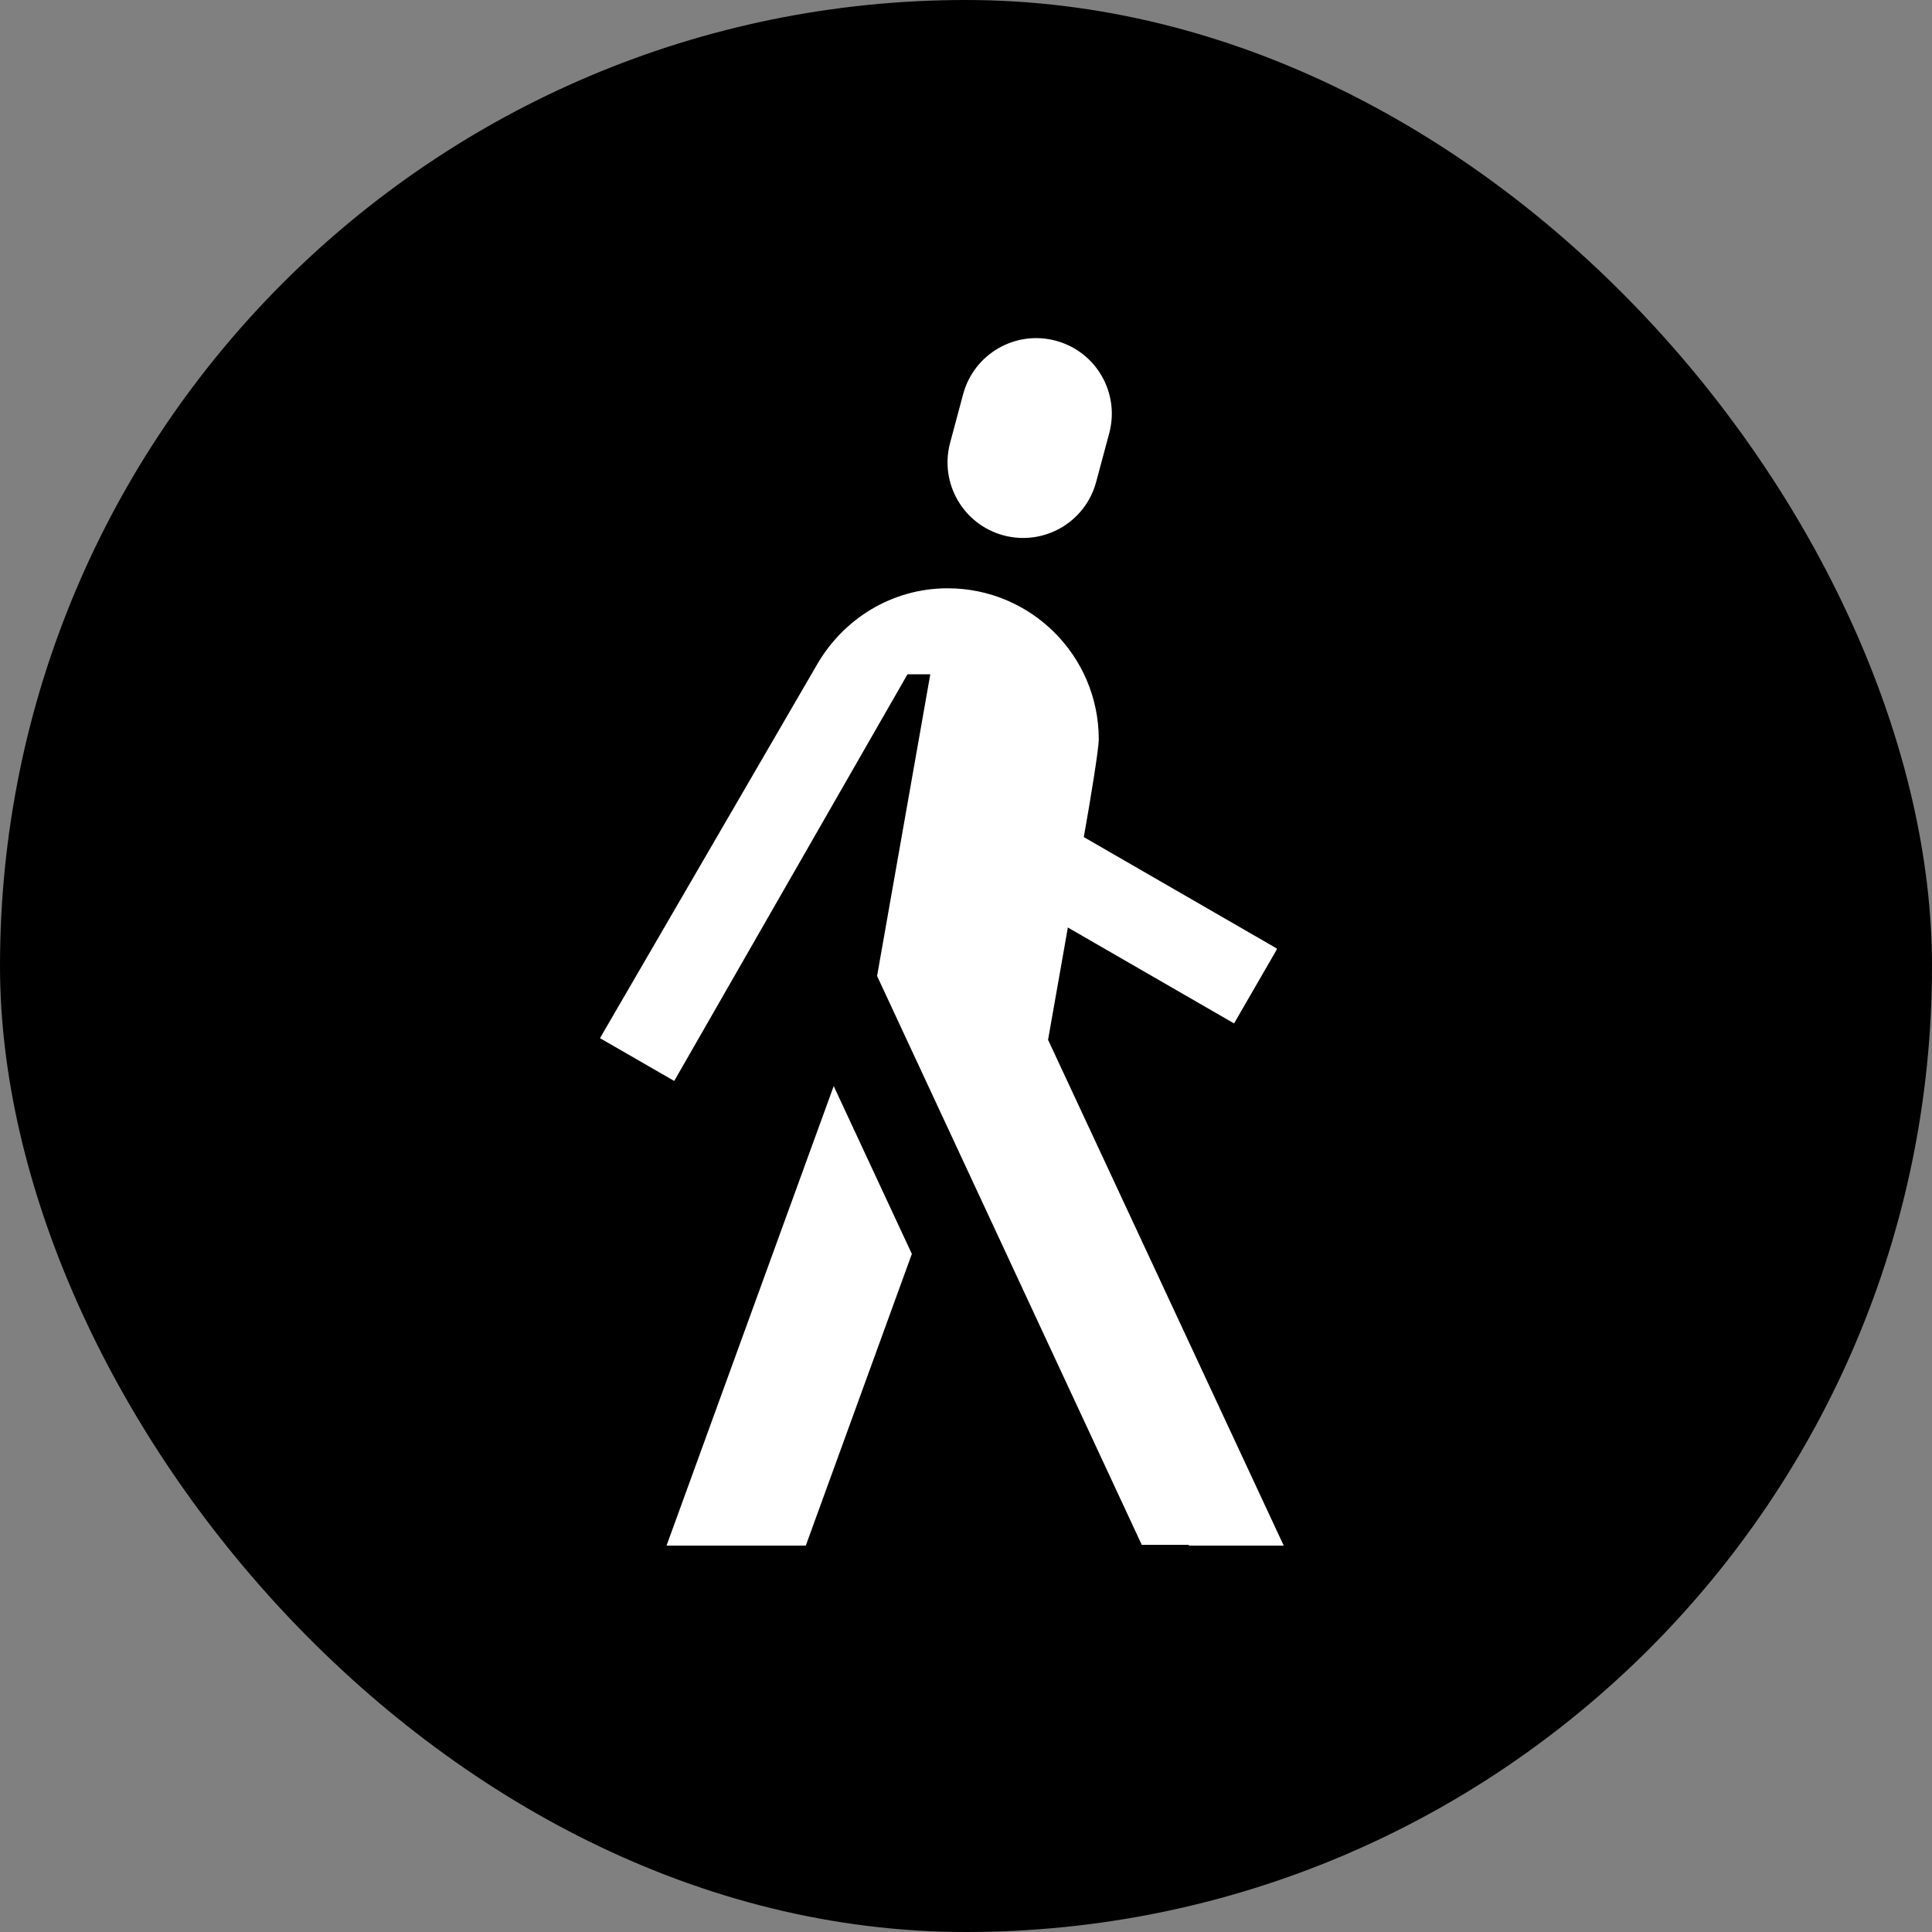
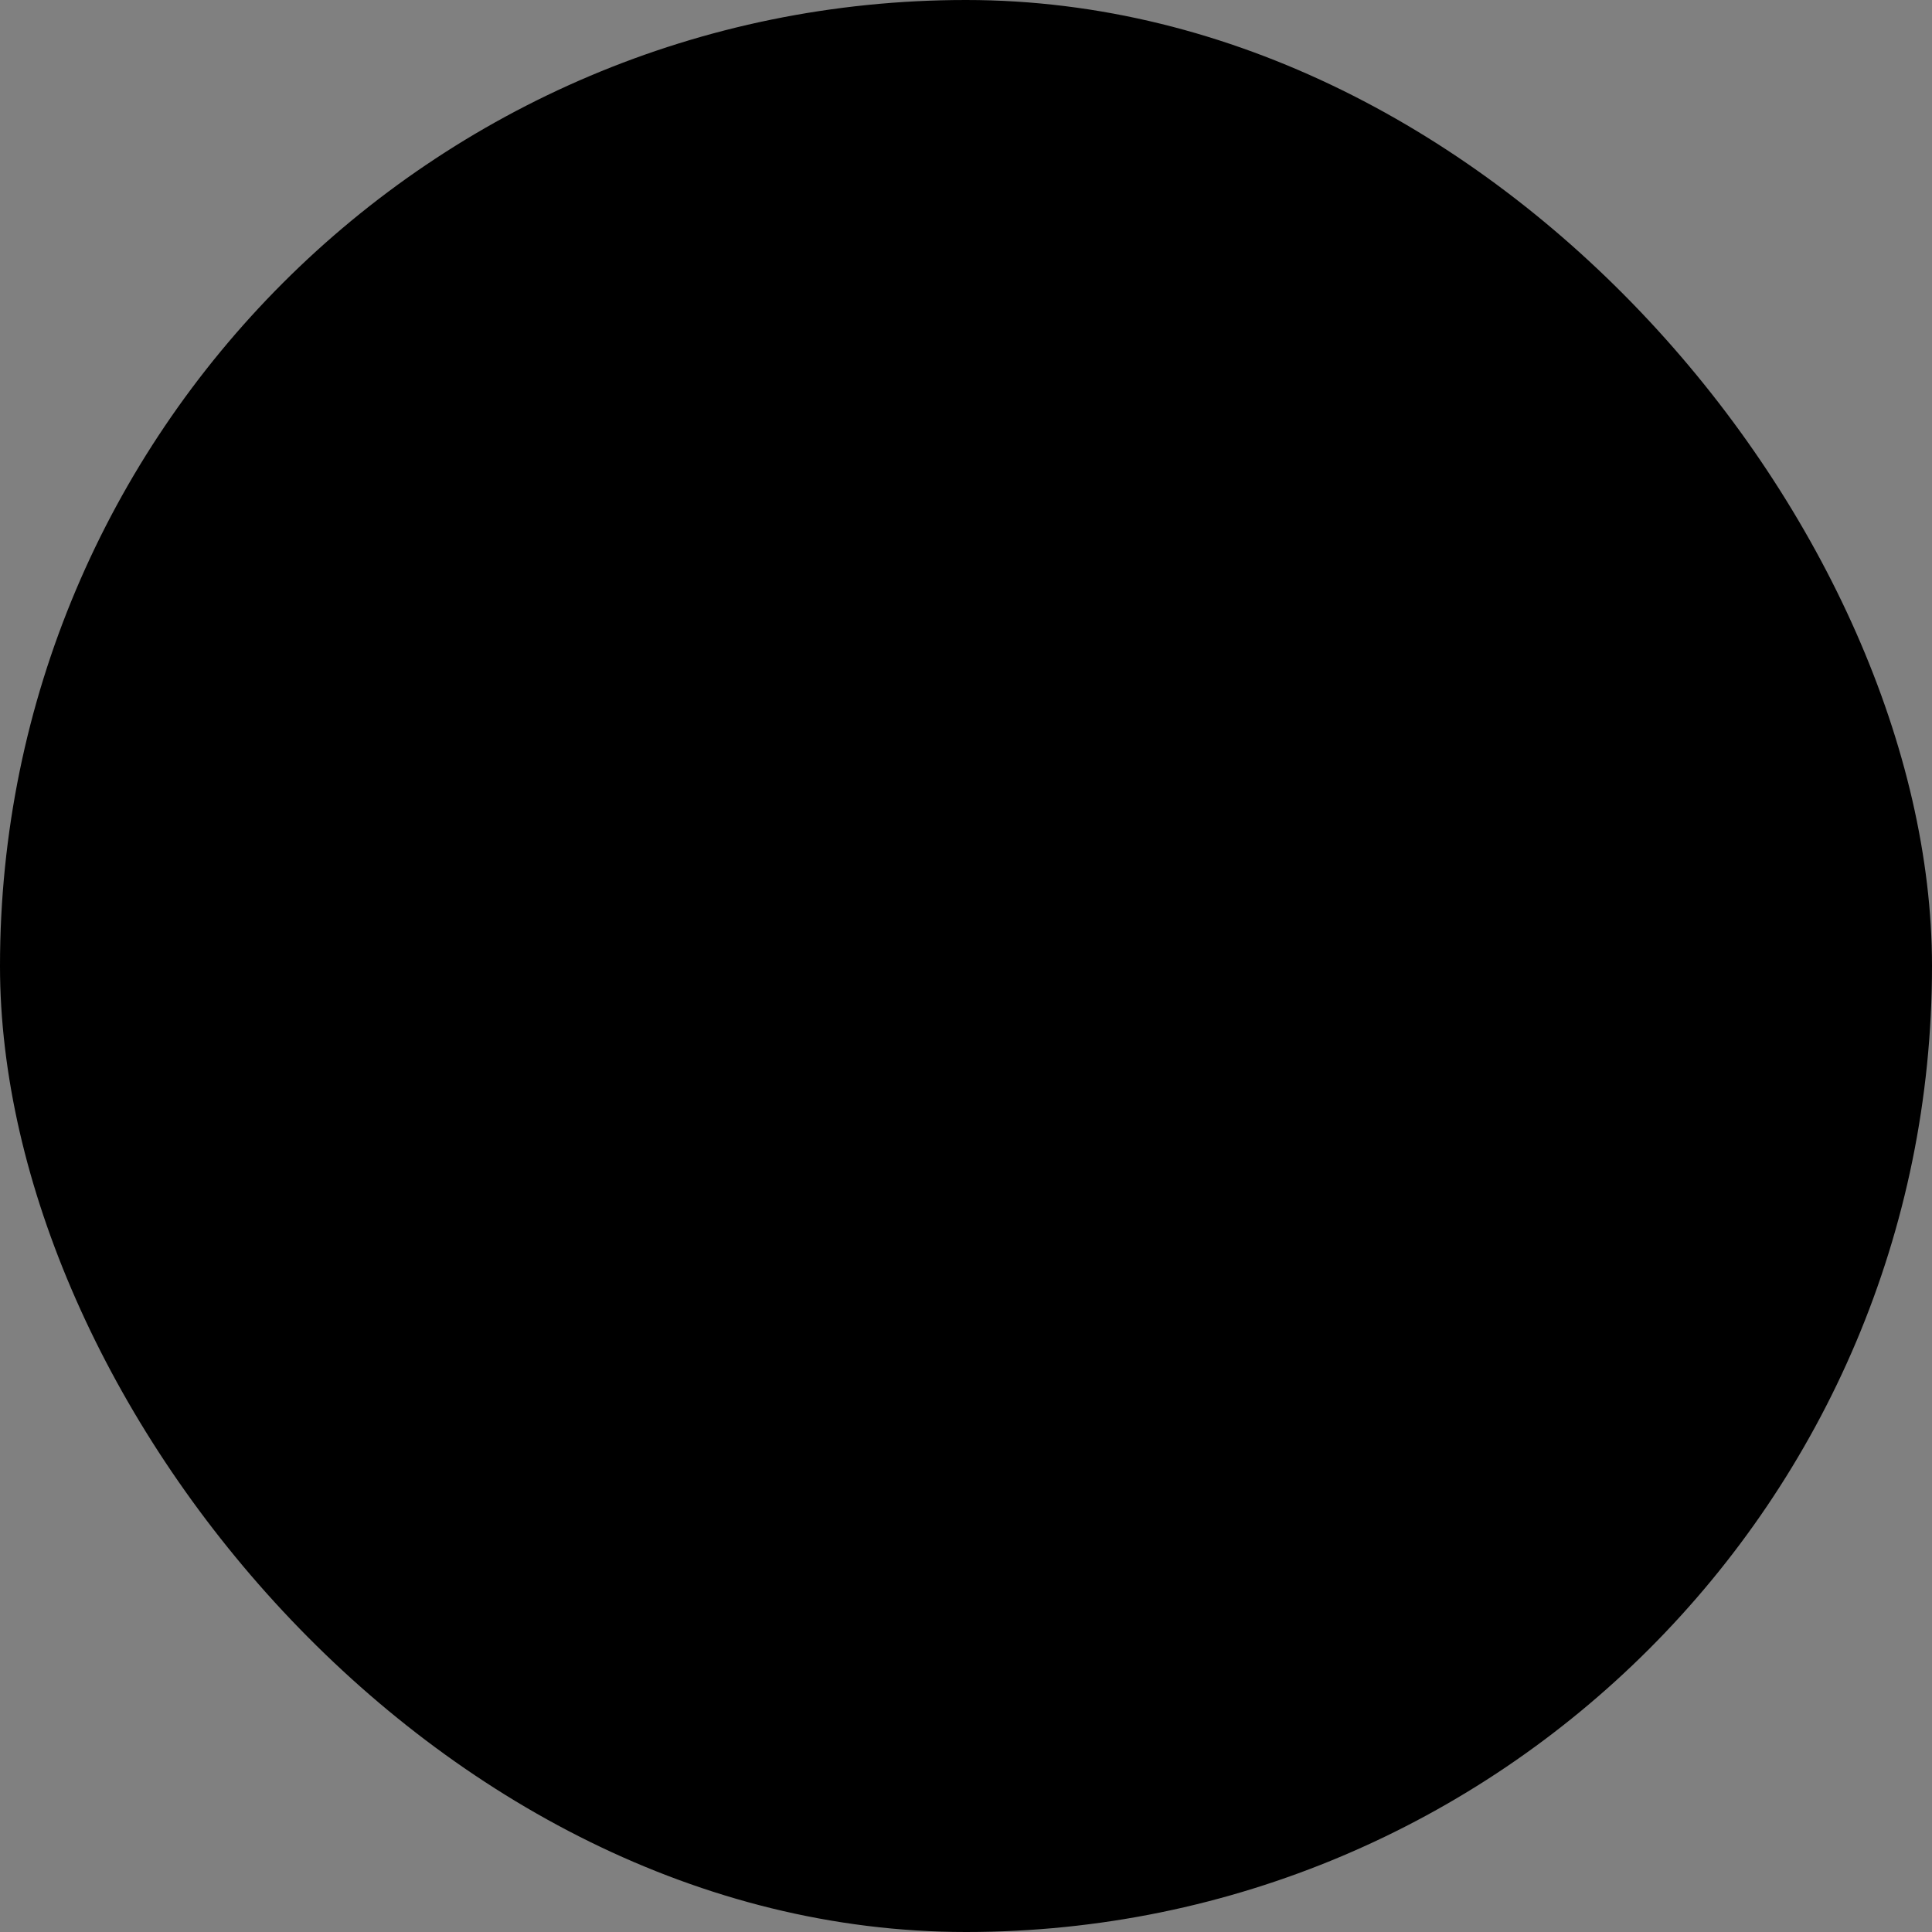
<svg xmlns="http://www.w3.org/2000/svg" width="40" height="40" viewBox="0 0 40 40" fill="none">
  <rect x="0" y="0" width="40" height="40" fill="#808080" stroke="none" />
  <rect width="40" height="40" rx="20" fill="black" />
-   <path d="M21.699 21.528C21.831 20.776 21.974 19.966 22.109 19.203L25.55 21.189L26.437 19.654L26.431 19.649L26.437 19.639L22.439 17.331C22.588 16.496 22.749 15.496 22.749 15.309C22.749 13.58 21.347 12.18 19.62 12.18C18.463 12.18 17.463 12.816 16.92 13.752L12.422 21.494L13.959 22.38L18.789 13.96H19.261L18.159 20.207L23.639 31.984H24.609L24.618 32H26.578L21.699 21.528ZM18.879 25.961L16.683 32H13.8L17.261 22.486L18.879 25.961ZM22.965 8.971L22.695 9.977C22.471 10.813 21.614 11.307 20.779 11.085C19.943 10.861 19.448 10.004 19.671 9.168L19.941 8.16C20.166 7.326 21.023 6.83 21.858 7.054C22.694 7.277 23.19 8.135 22.965 8.971Z" fill="white" />
</svg>